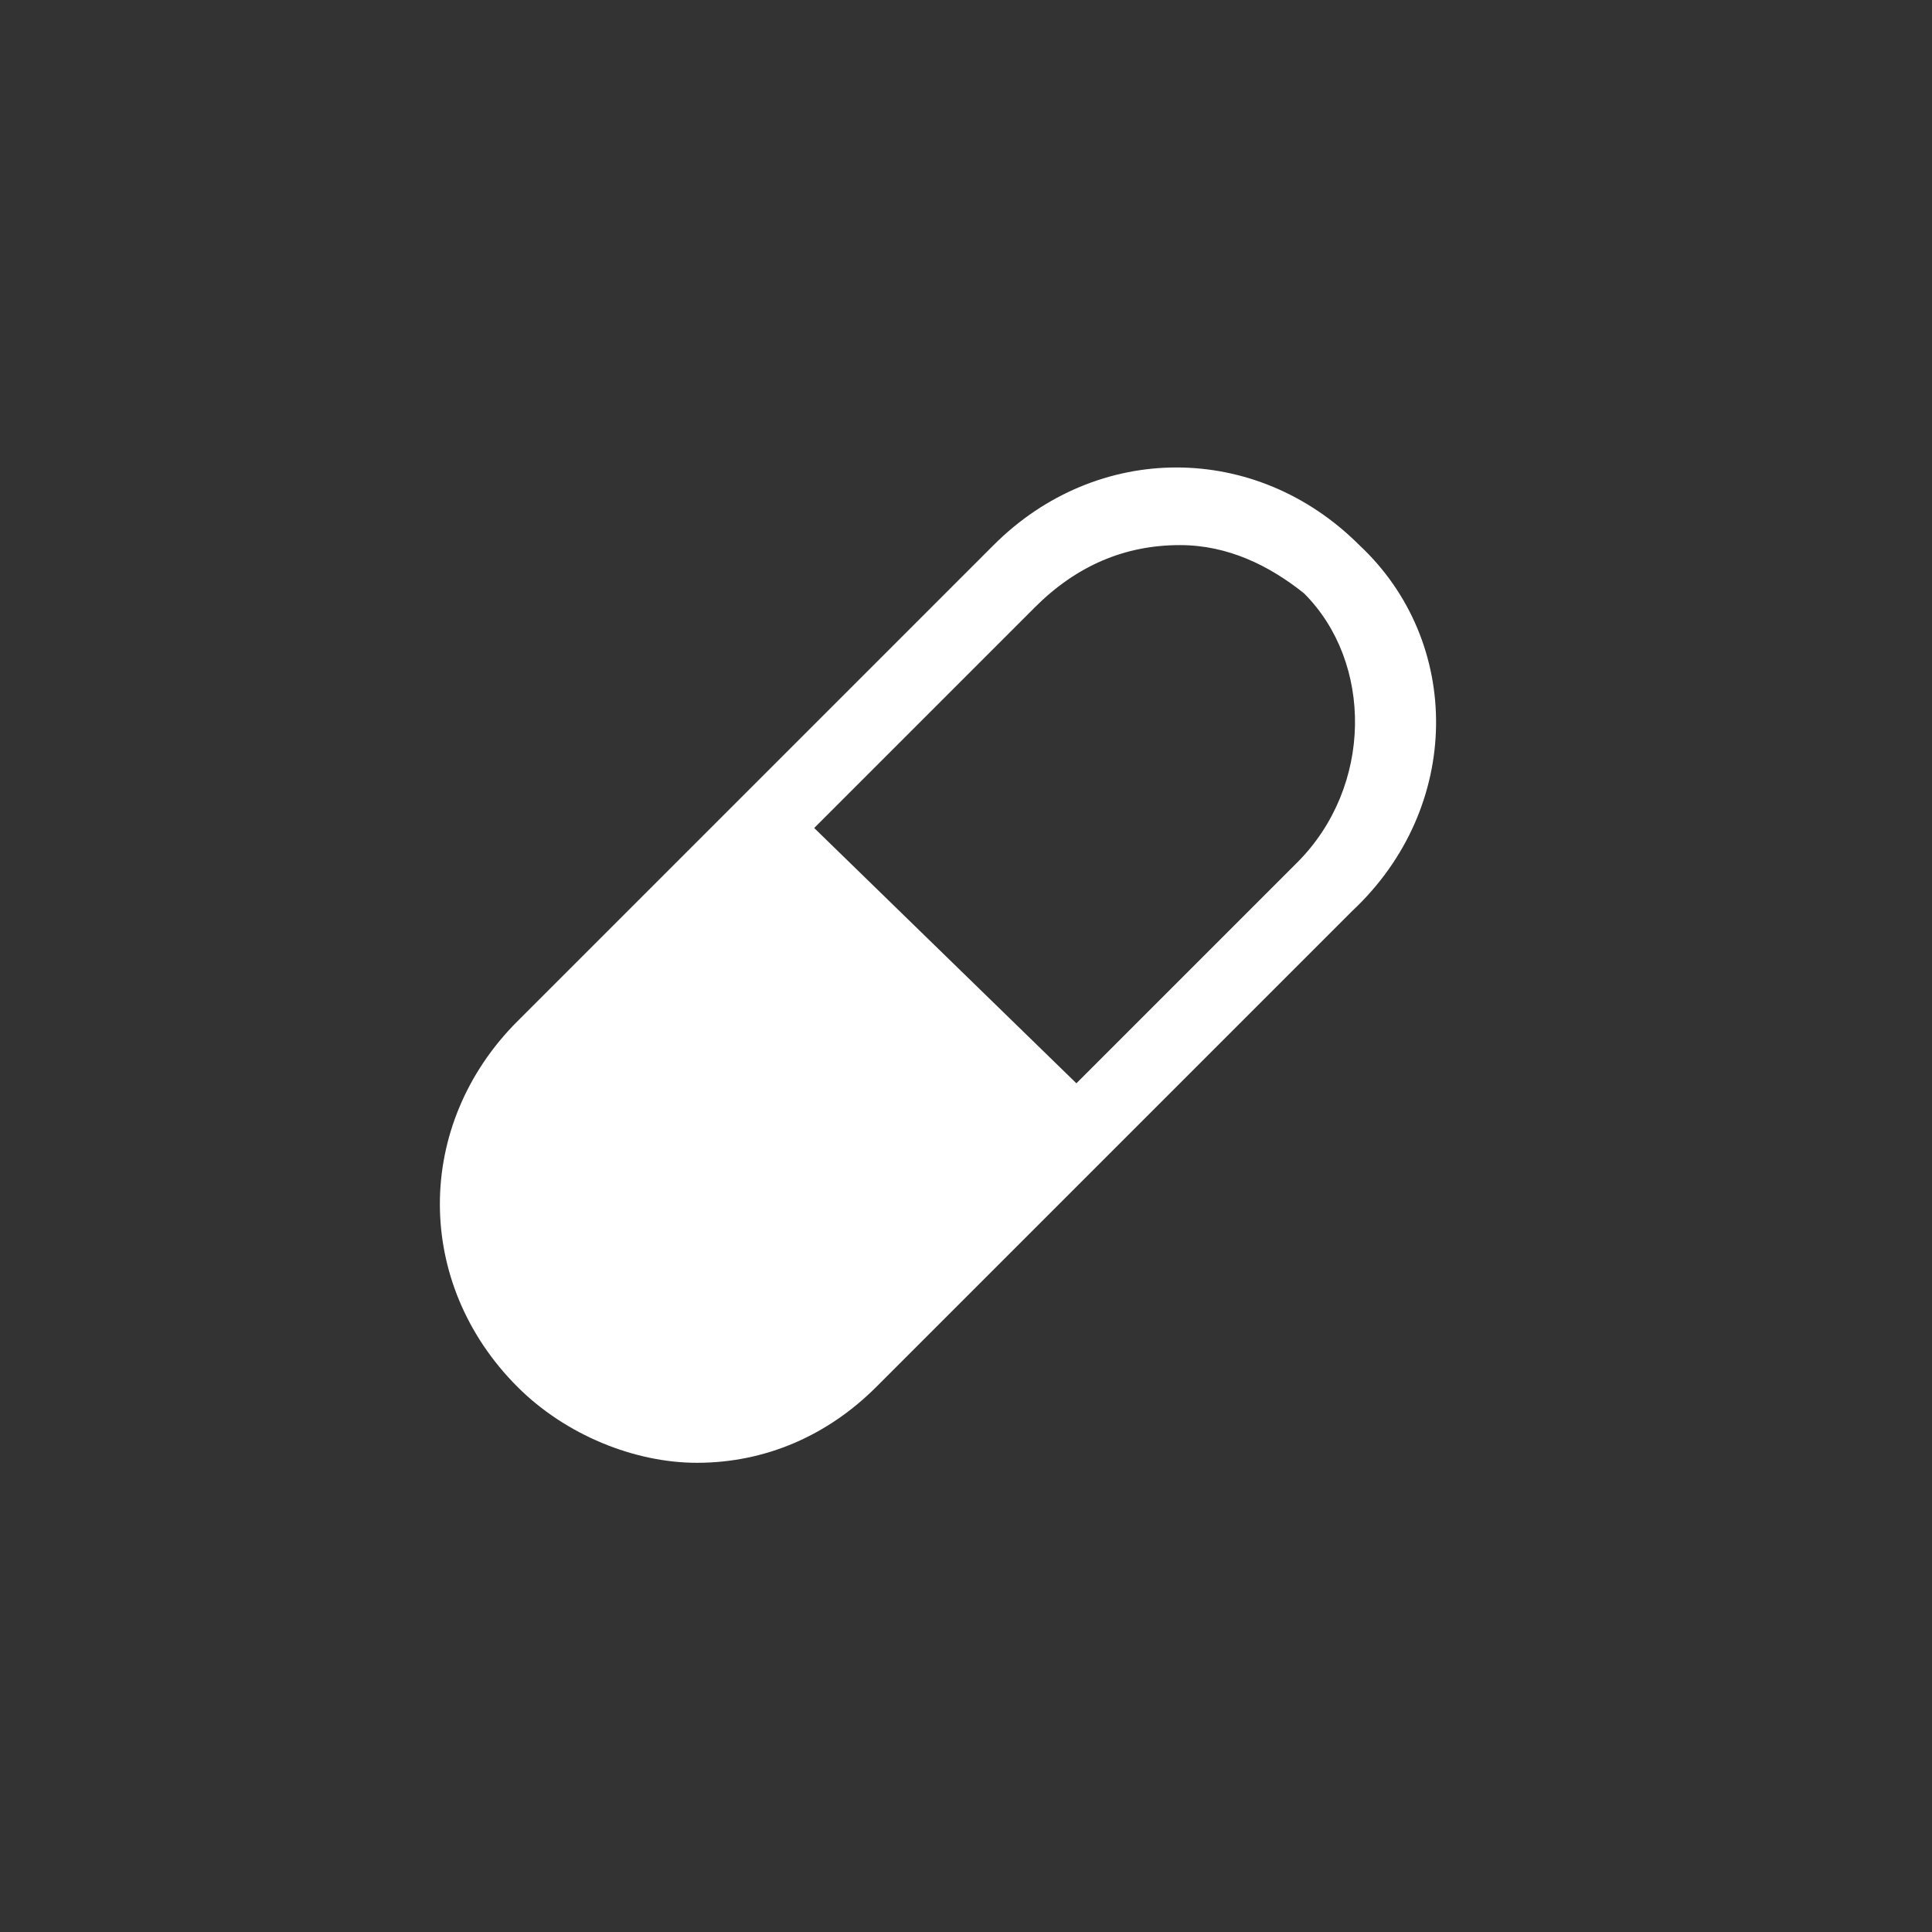
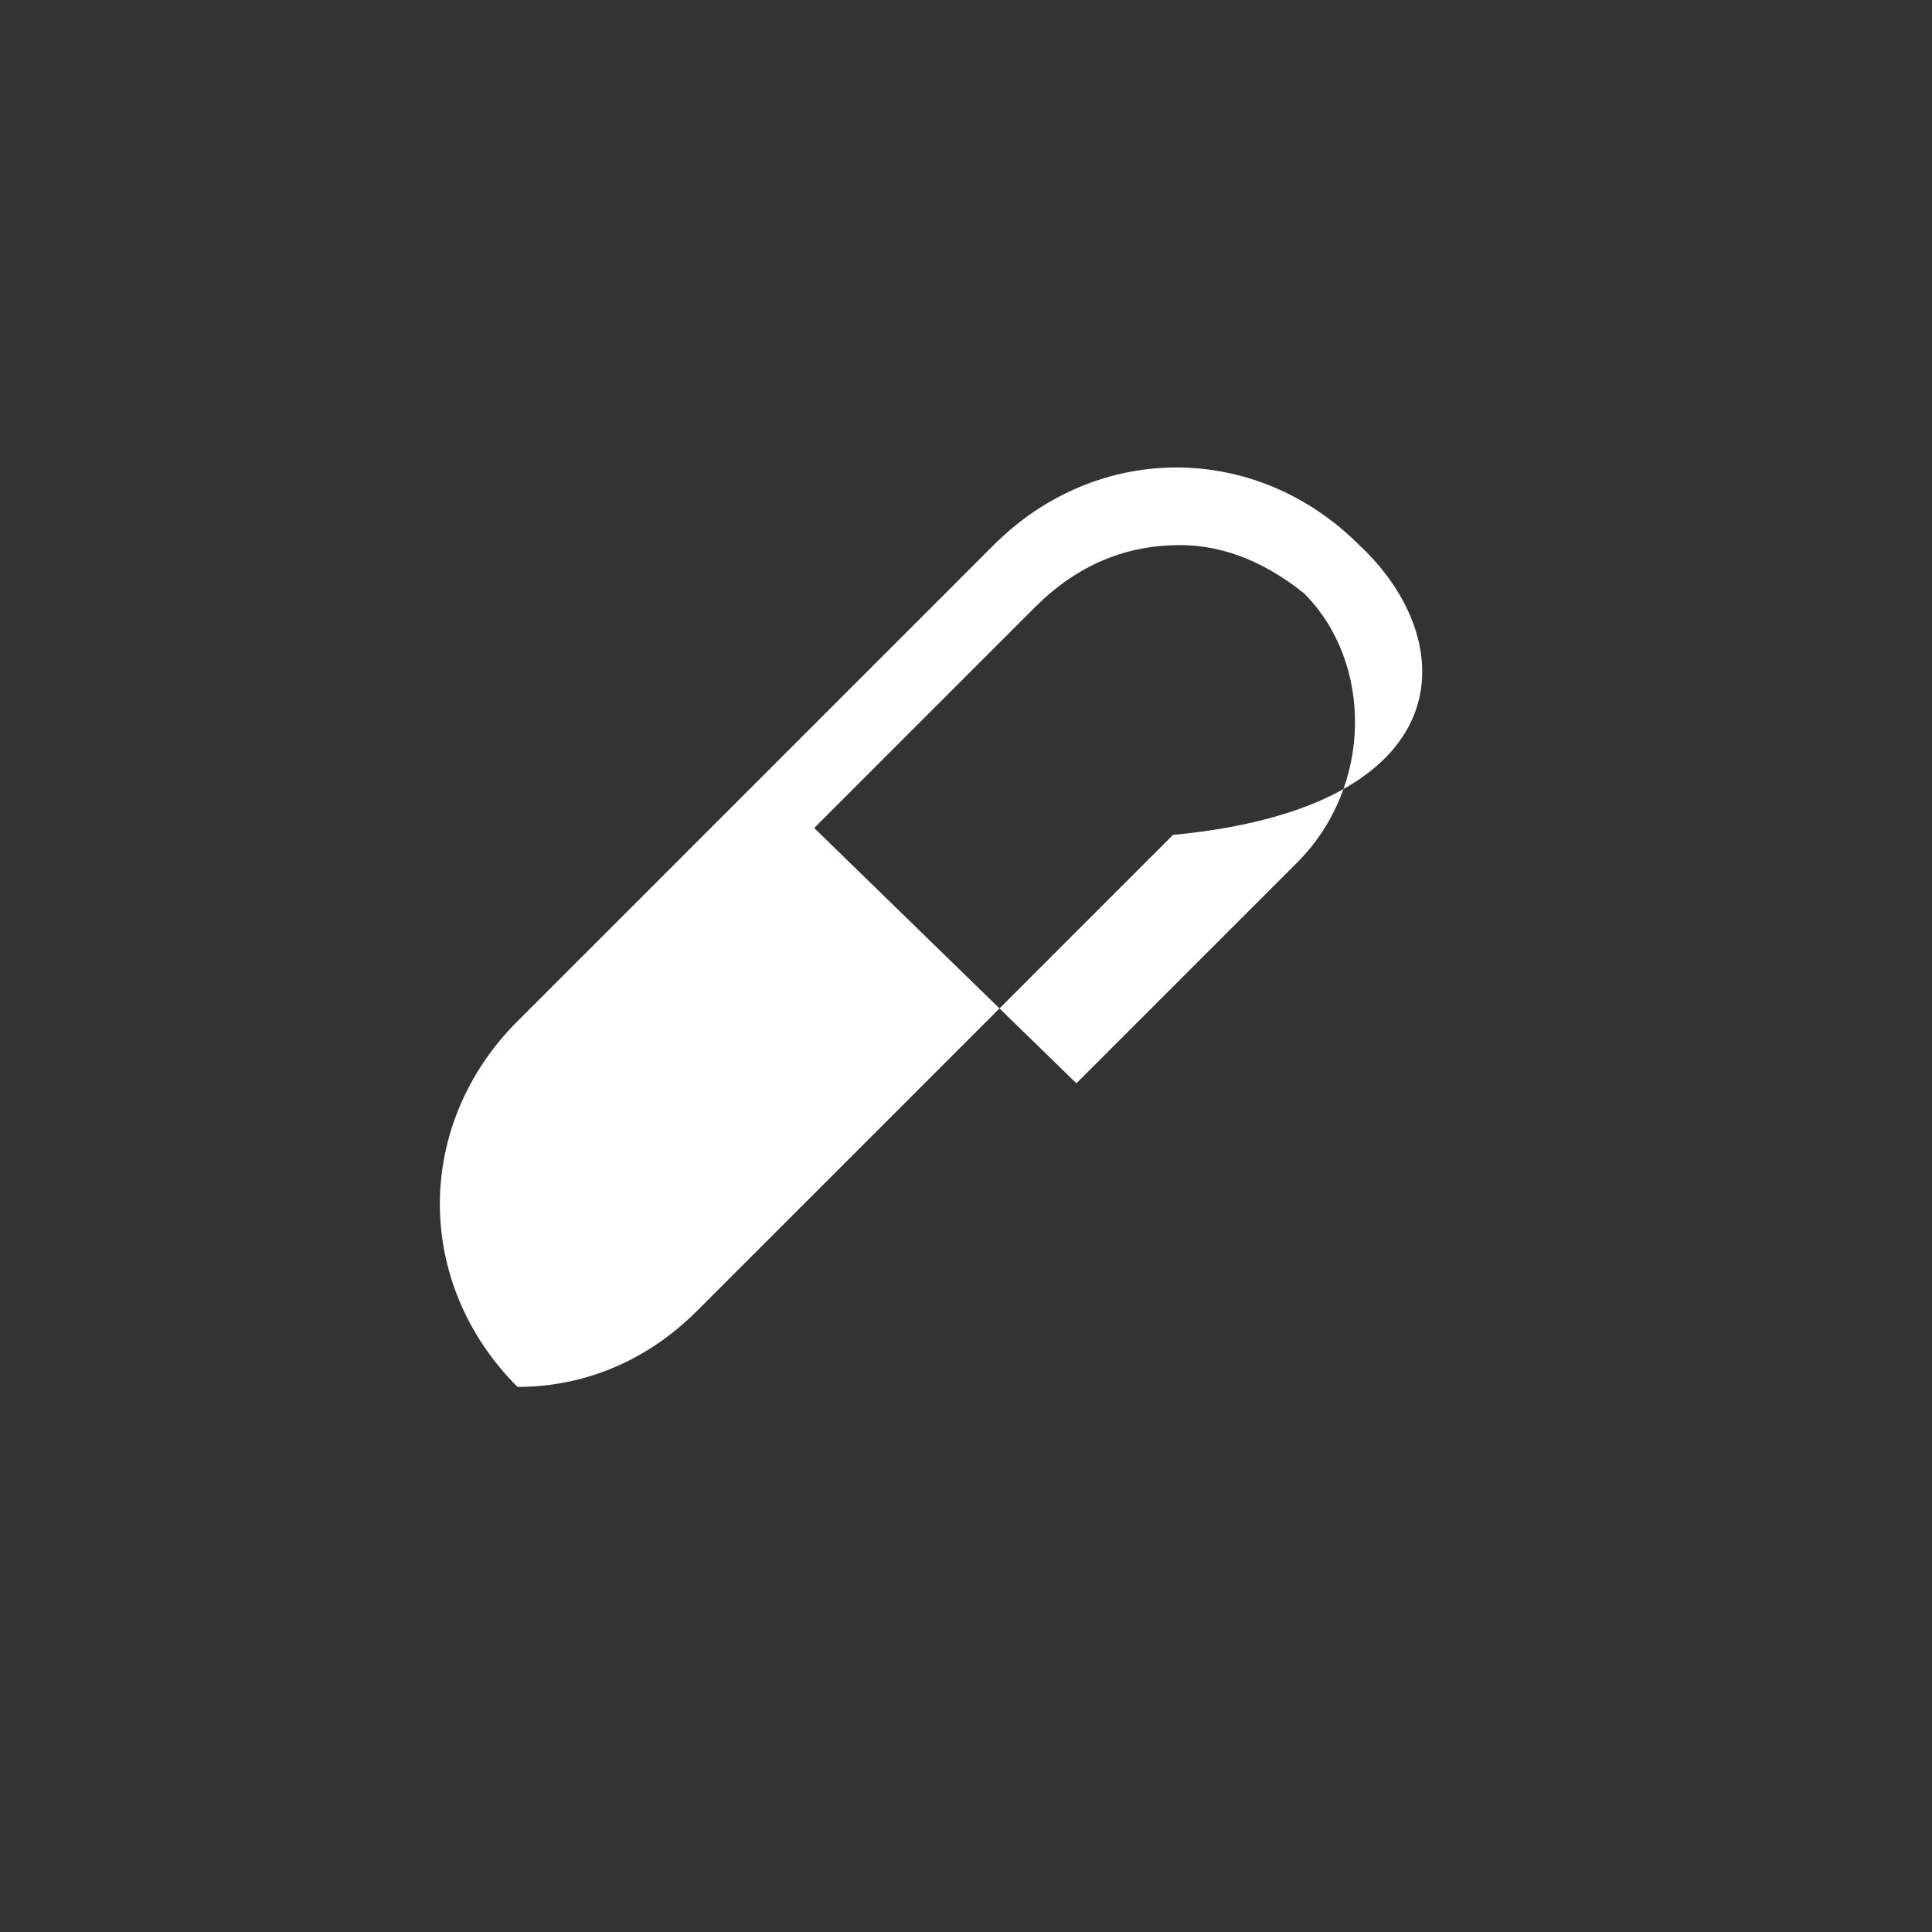
<svg xmlns="http://www.w3.org/2000/svg" version="1.1" id="デザイン_1_" x="0px" y="0px" viewBox="0 0 28 28" style="enable-background:new 0 0 28 28;" xml:space="preserve">
  <rect x="0" y="0" width="28" height="28" fill="#333333" stroke="none" />
  <style type="text/css">
	.st0{fill:#ffffff;}
</style>
-   <path class="st0" d="M19.7,7.9c-1.5-1.5-3.8-1.5-5.3,0l-6.9,6.9c-1.5,1.5-1.5,3.8,0,5.3c0.7,0.7,1.7,1.1,2.6,1.1  c1,0,1.9-0.4,2.6-1.1l6.9-6.9C21.2,11.7,21.2,9.3,19.7,7.9z M11.8,12L15,8.8c0.6-0.6,1.3-0.9,2.1-0.9c0.7,0,1.3,0.3,1.8,0.7  c1,1,1,2.8-0.1,3.9l-3.2,3.2L11.8,12z" />
+   <path class="st0" d="M19.7,7.9c-1.5-1.5-3.8-1.5-5.3,0l-6.9,6.9c-1.5,1.5-1.5,3.8,0,5.3c1,0,1.9-0.4,2.6-1.1l6.9-6.9C21.2,11.7,21.2,9.3,19.7,7.9z M11.8,12L15,8.8c0.6-0.6,1.3-0.9,2.1-0.9c0.7,0,1.3,0.3,1.8,0.7  c1,1,1,2.8-0.1,3.9l-3.2,3.2L11.8,12z" />
</svg>